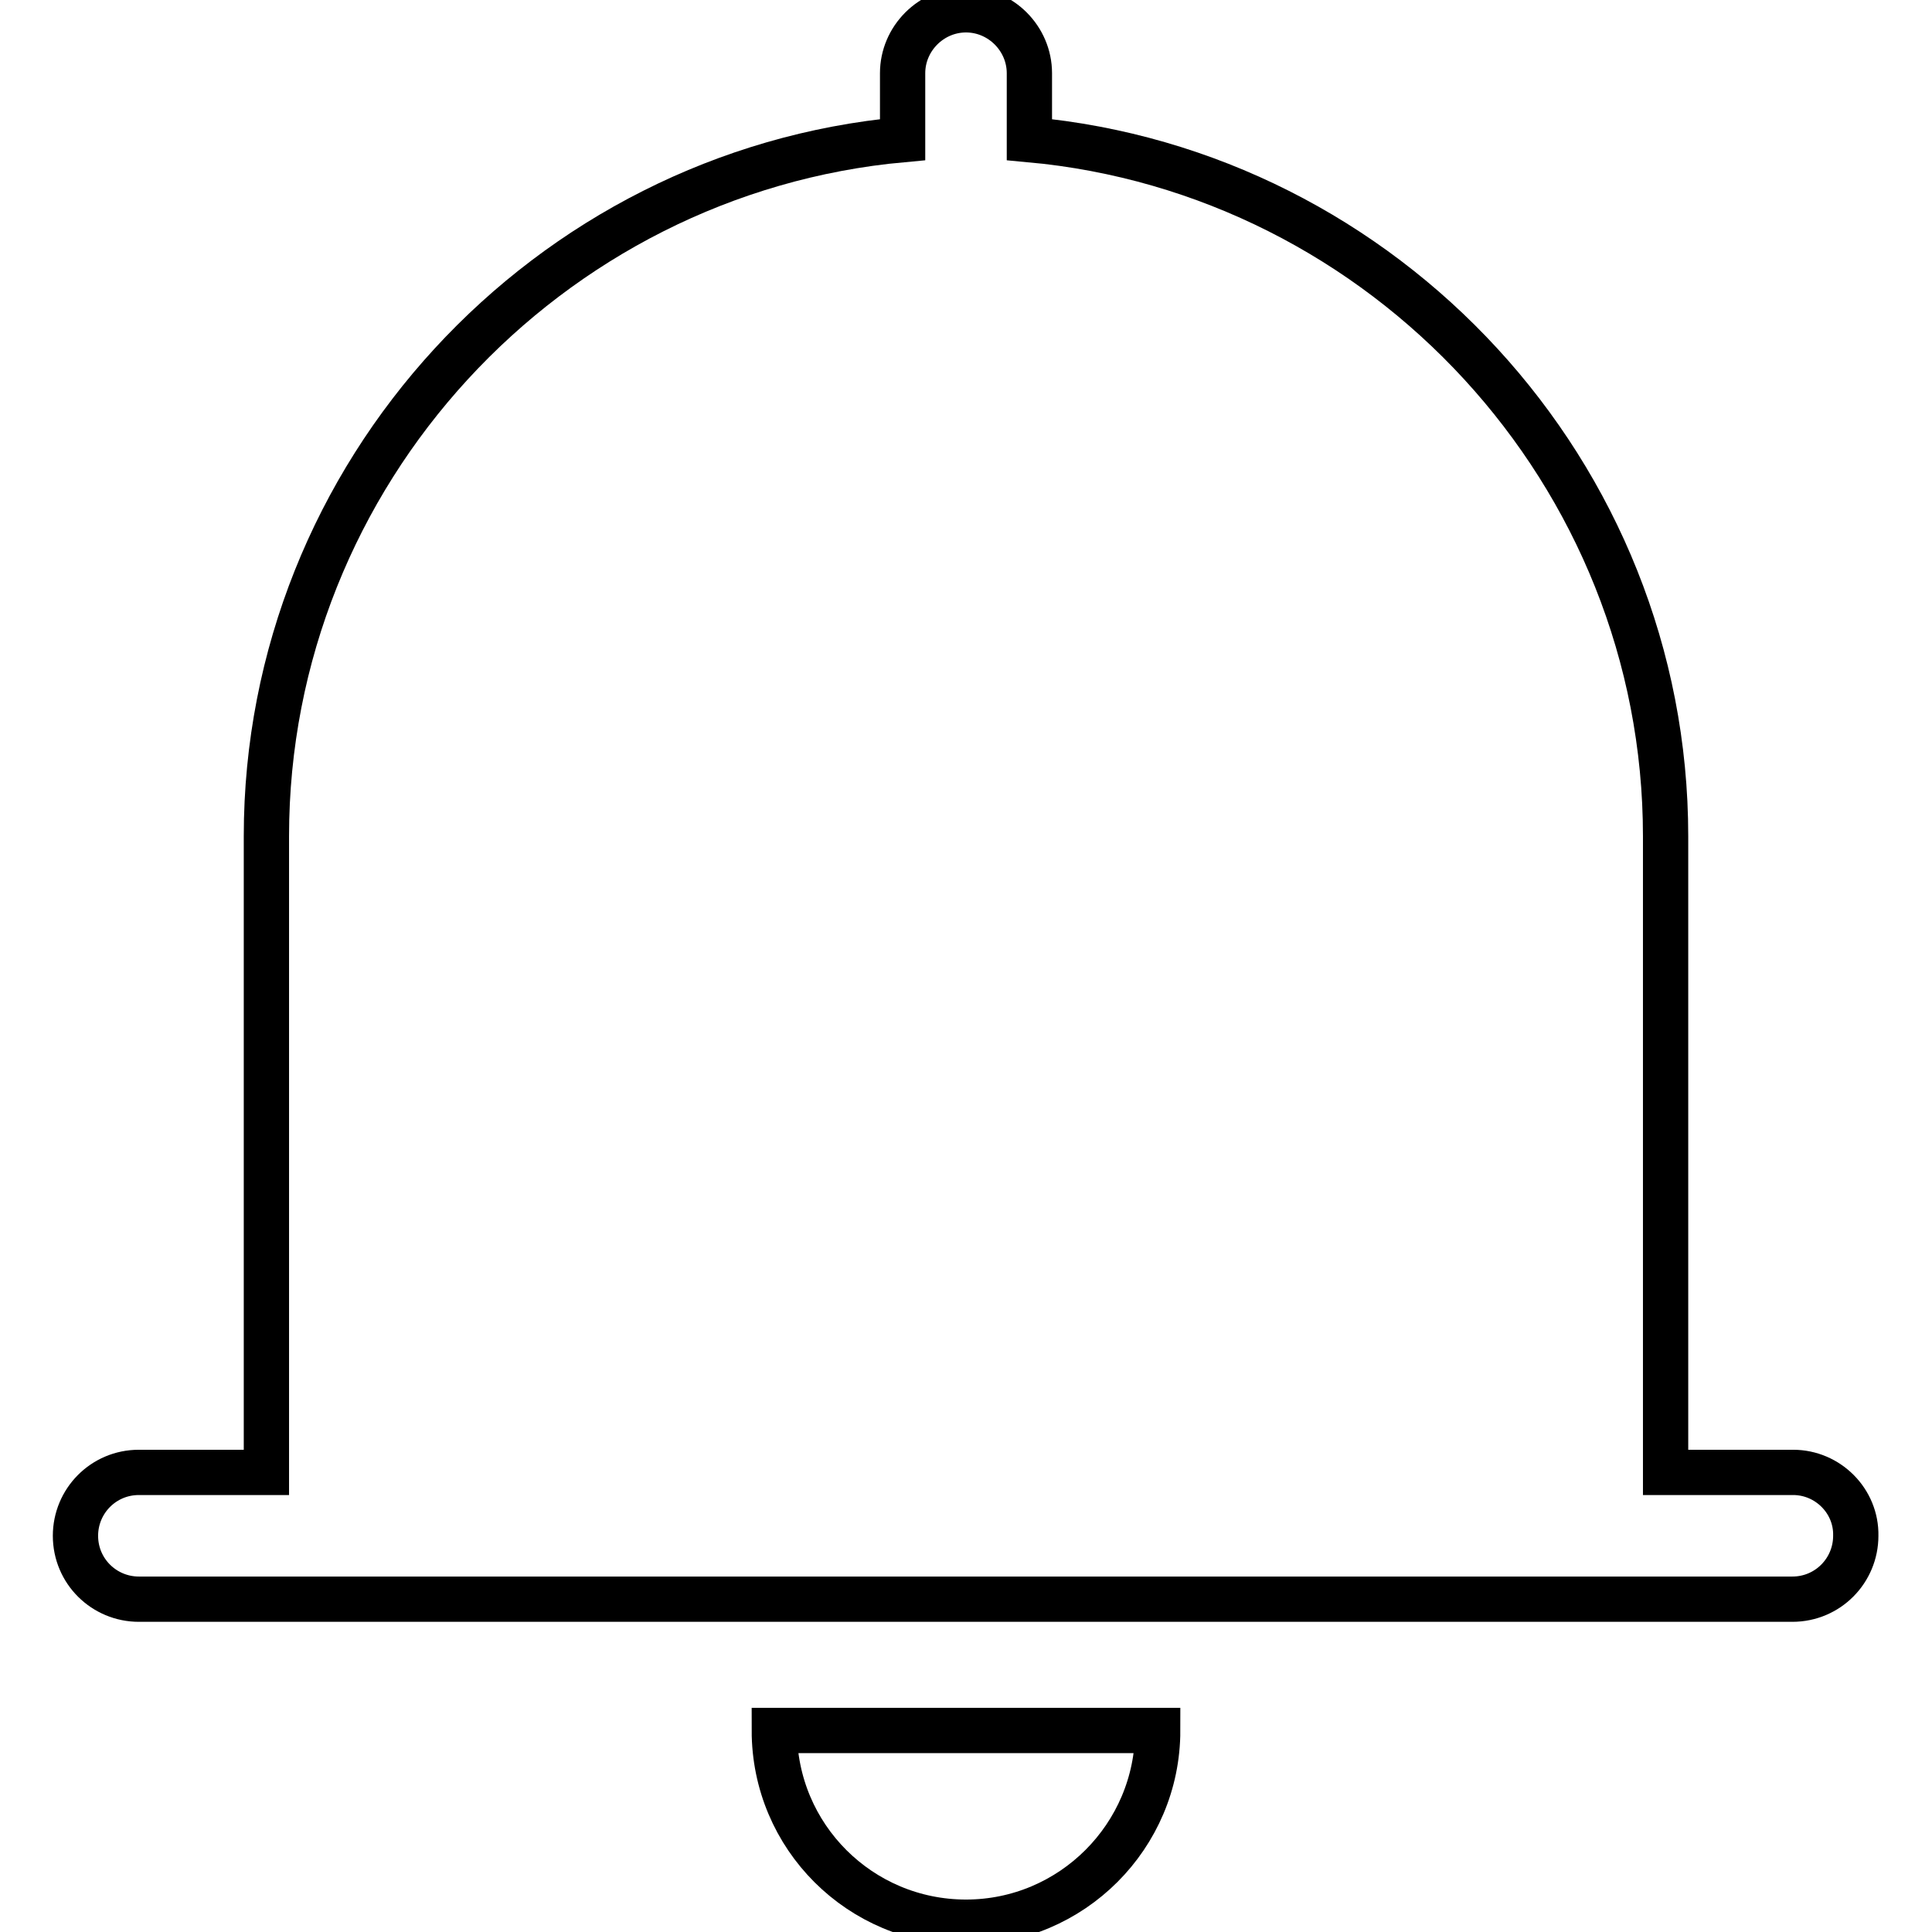
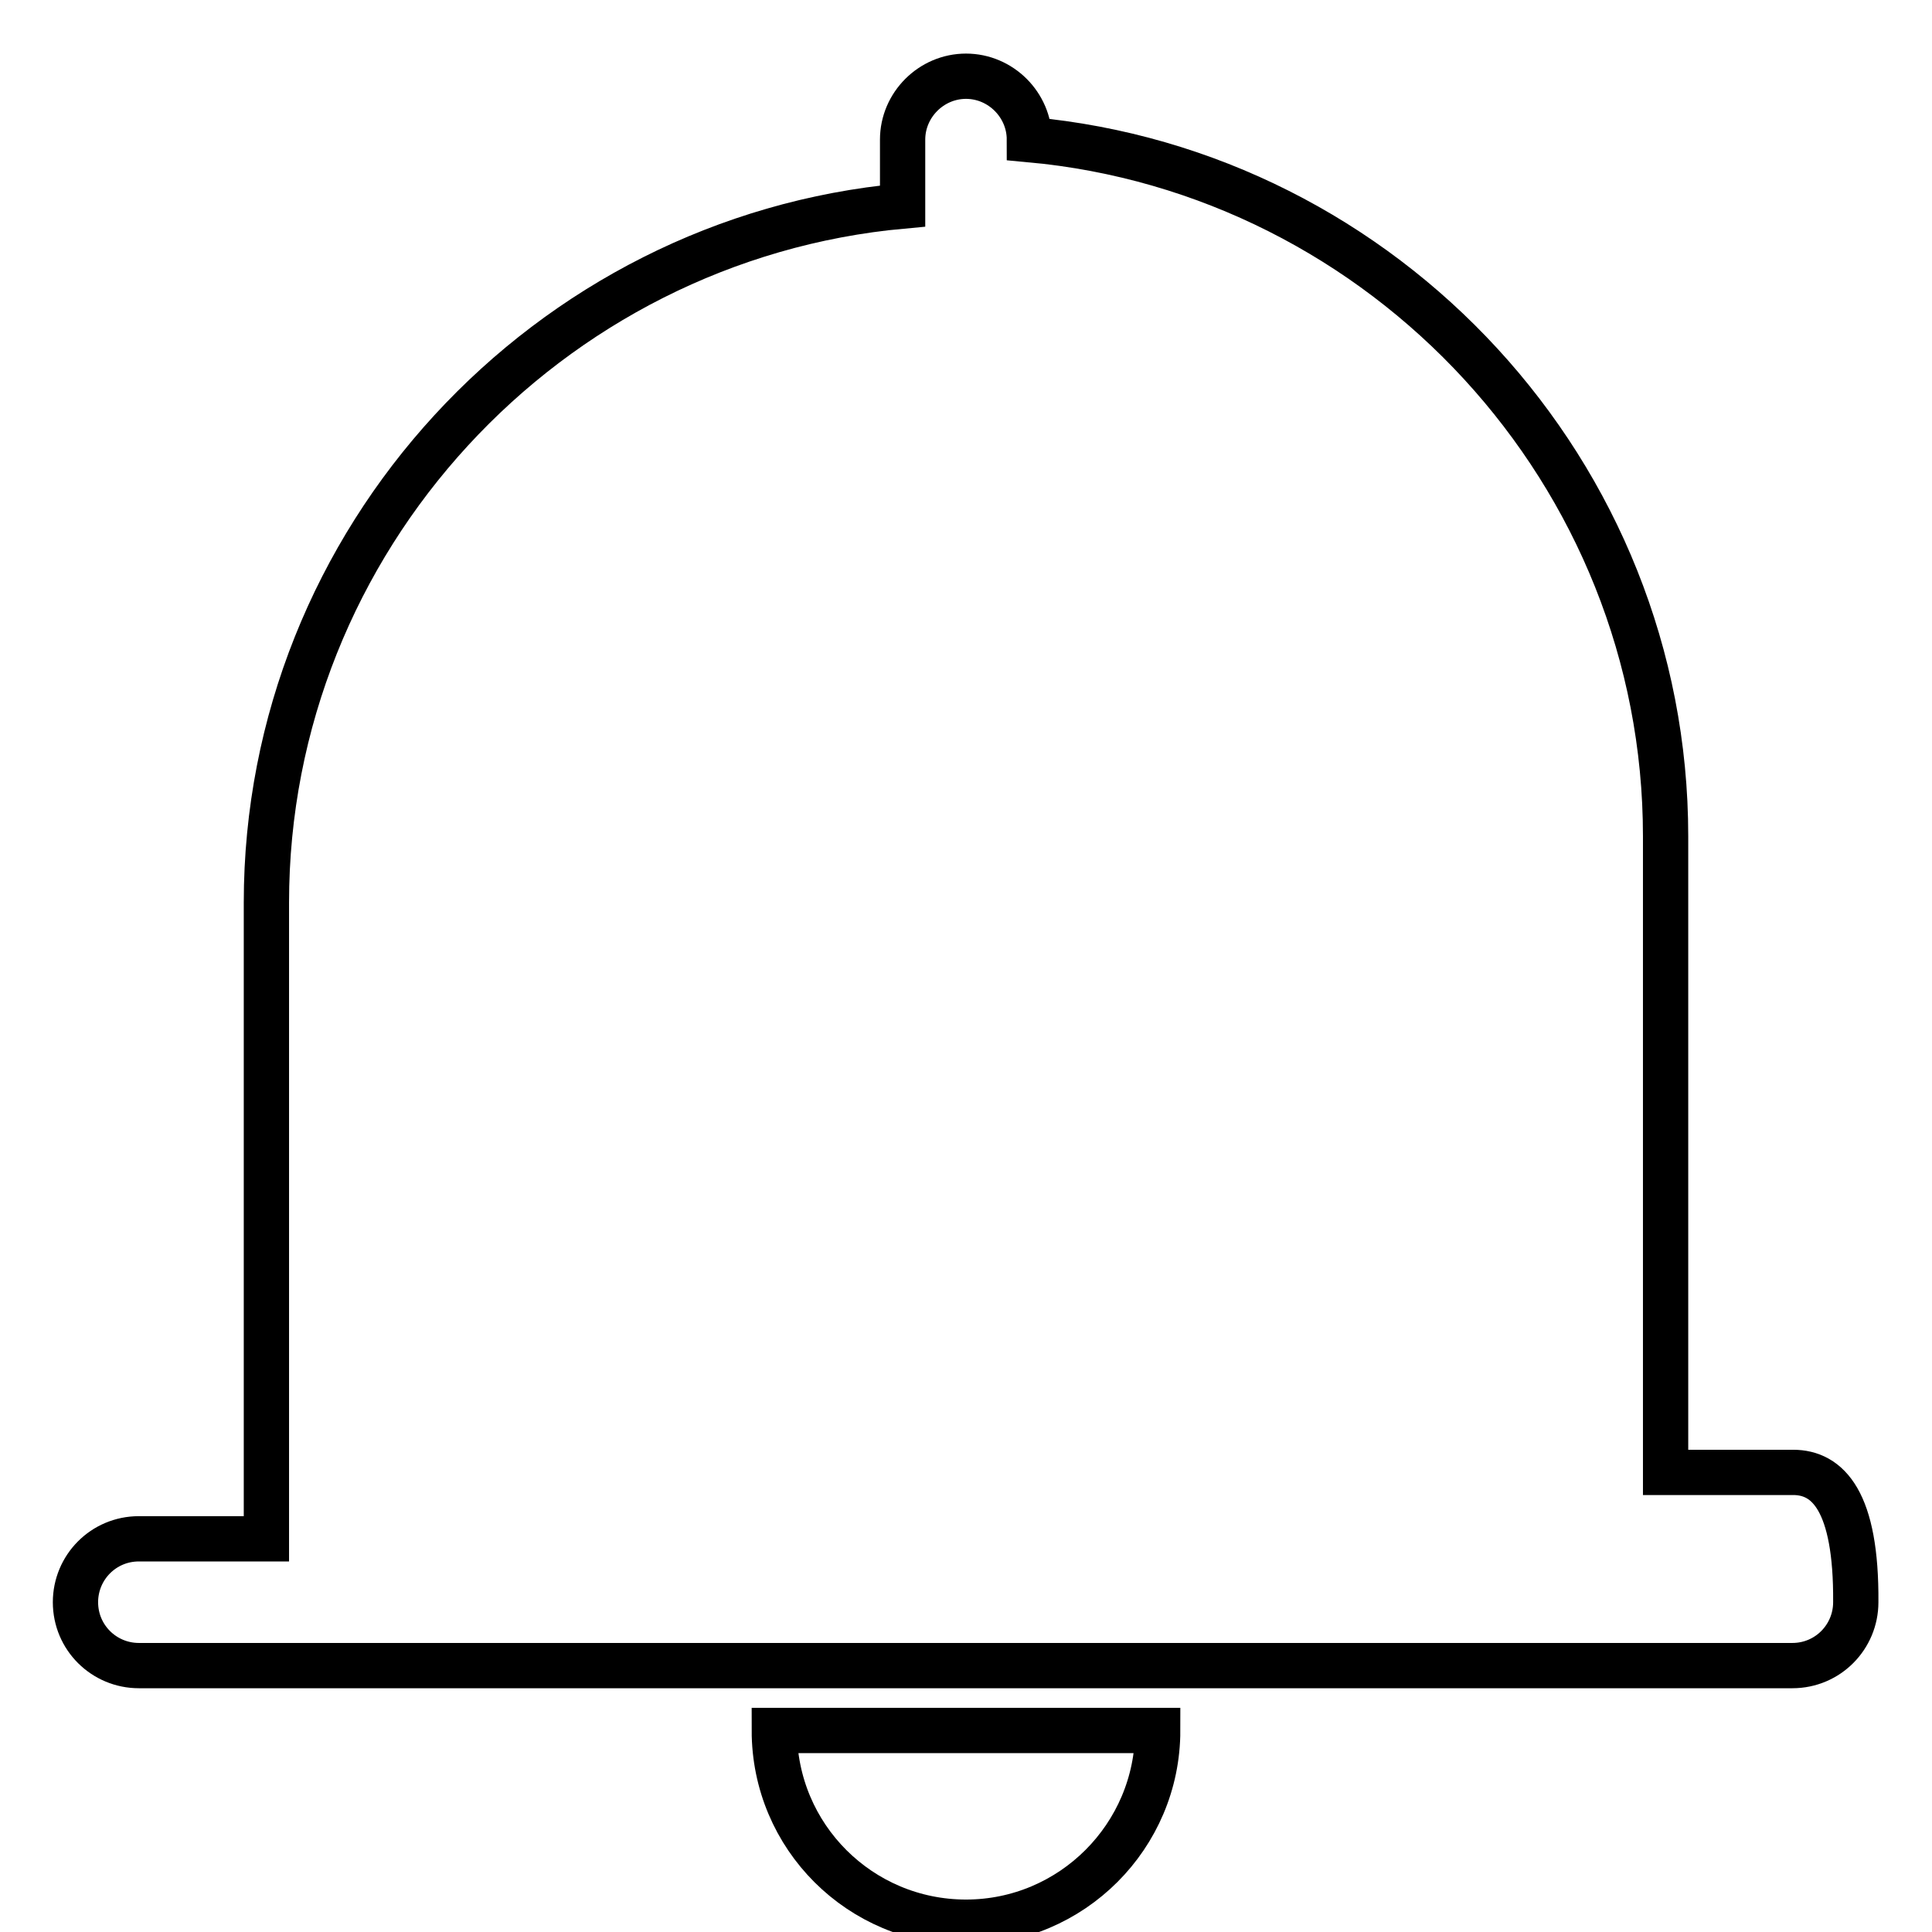
<svg xmlns="http://www.w3.org/2000/svg" version="1.1" x="0px" y="0px" viewBox="0 0 256 256" enable-background="new 0 0 256 256" xml:space="preserve">
  <g>
-     <path stroke-width="6" fill-opacity="0" stroke="#000000" d="M237.6,195.1h-16.9v-84.3c0-48.1-37.2-88-84.3-92.3V9.7c0-4.6-3.8-8.4-8.4-8.4c-4.6,0-8.4,3.8-8.4,8.4v8.8 c-47.1,4.3-84.3,44.2-84.3,92.3v84.3H18.4c-4.7,0-8.4,3.8-8.4,8.4c0,4.7,3.8,8.4,8.4,8.4c0,0,0,0,0,0h219.1c4.7,0,8.4-3.8,8.4-8.4 C246,198.9,242.2,195.1,237.6,195.1C237.6,195.1,237.6,195.1,237.6,195.1L237.6,195.1z M128,254.7c14,0,25.4-11.4,25.4-25.4 c0,0,0,0,0,0h-50.8C102.6,243.4,114,254.7,128,254.7C128,254.7,128,254.7,128,254.7z" />
+     <path stroke-width="6" fill-opacity="0" stroke="#000000" d="M237.6,195.1h-16.9v-84.3c0-48.1-37.2-88-84.3-92.3c0-4.6-3.8-8.4-8.4-8.4c-4.6,0-8.4,3.8-8.4,8.4v8.8 c-47.1,4.3-84.3,44.2-84.3,92.3v84.3H18.4c-4.7,0-8.4,3.8-8.4,8.4c0,4.7,3.8,8.4,8.4,8.4c0,0,0,0,0,0h219.1c4.7,0,8.4-3.8,8.4-8.4 C246,198.9,242.2,195.1,237.6,195.1C237.6,195.1,237.6,195.1,237.6,195.1L237.6,195.1z M128,254.7c14,0,25.4-11.4,25.4-25.4 c0,0,0,0,0,0h-50.8C102.6,243.4,114,254.7,128,254.7C128,254.7,128,254.7,128,254.7z" />
  </g>
</svg>